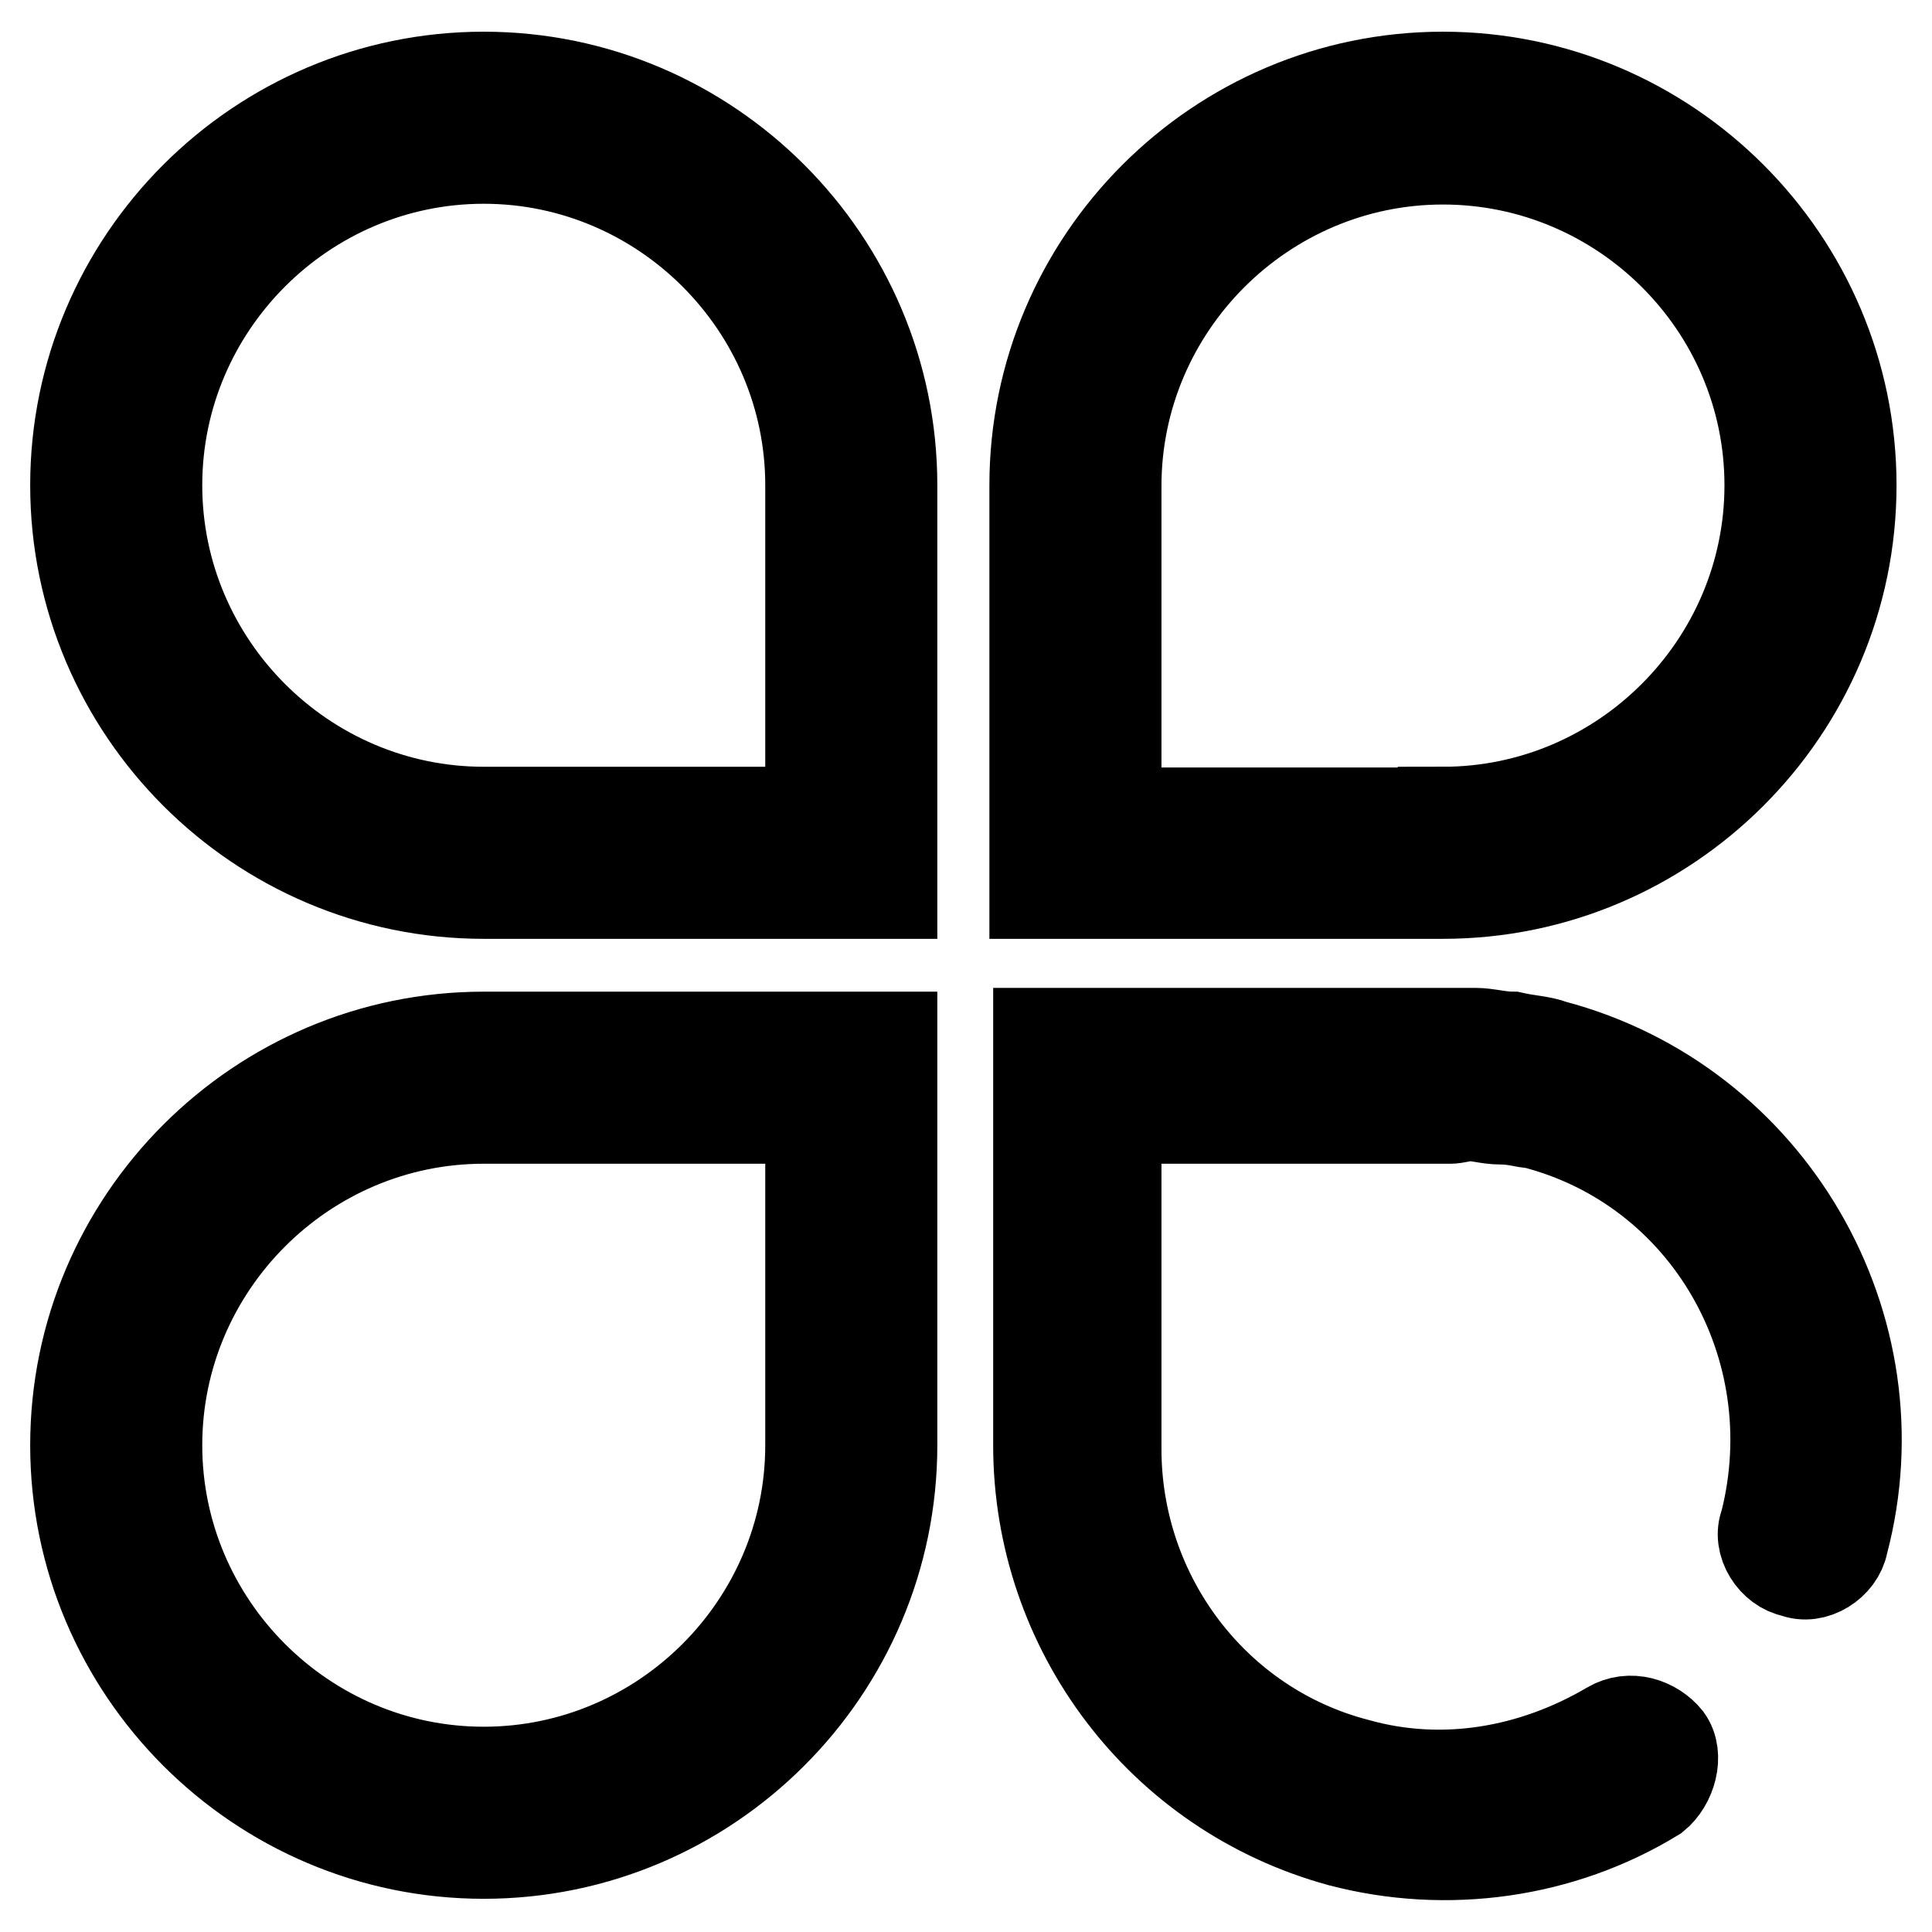
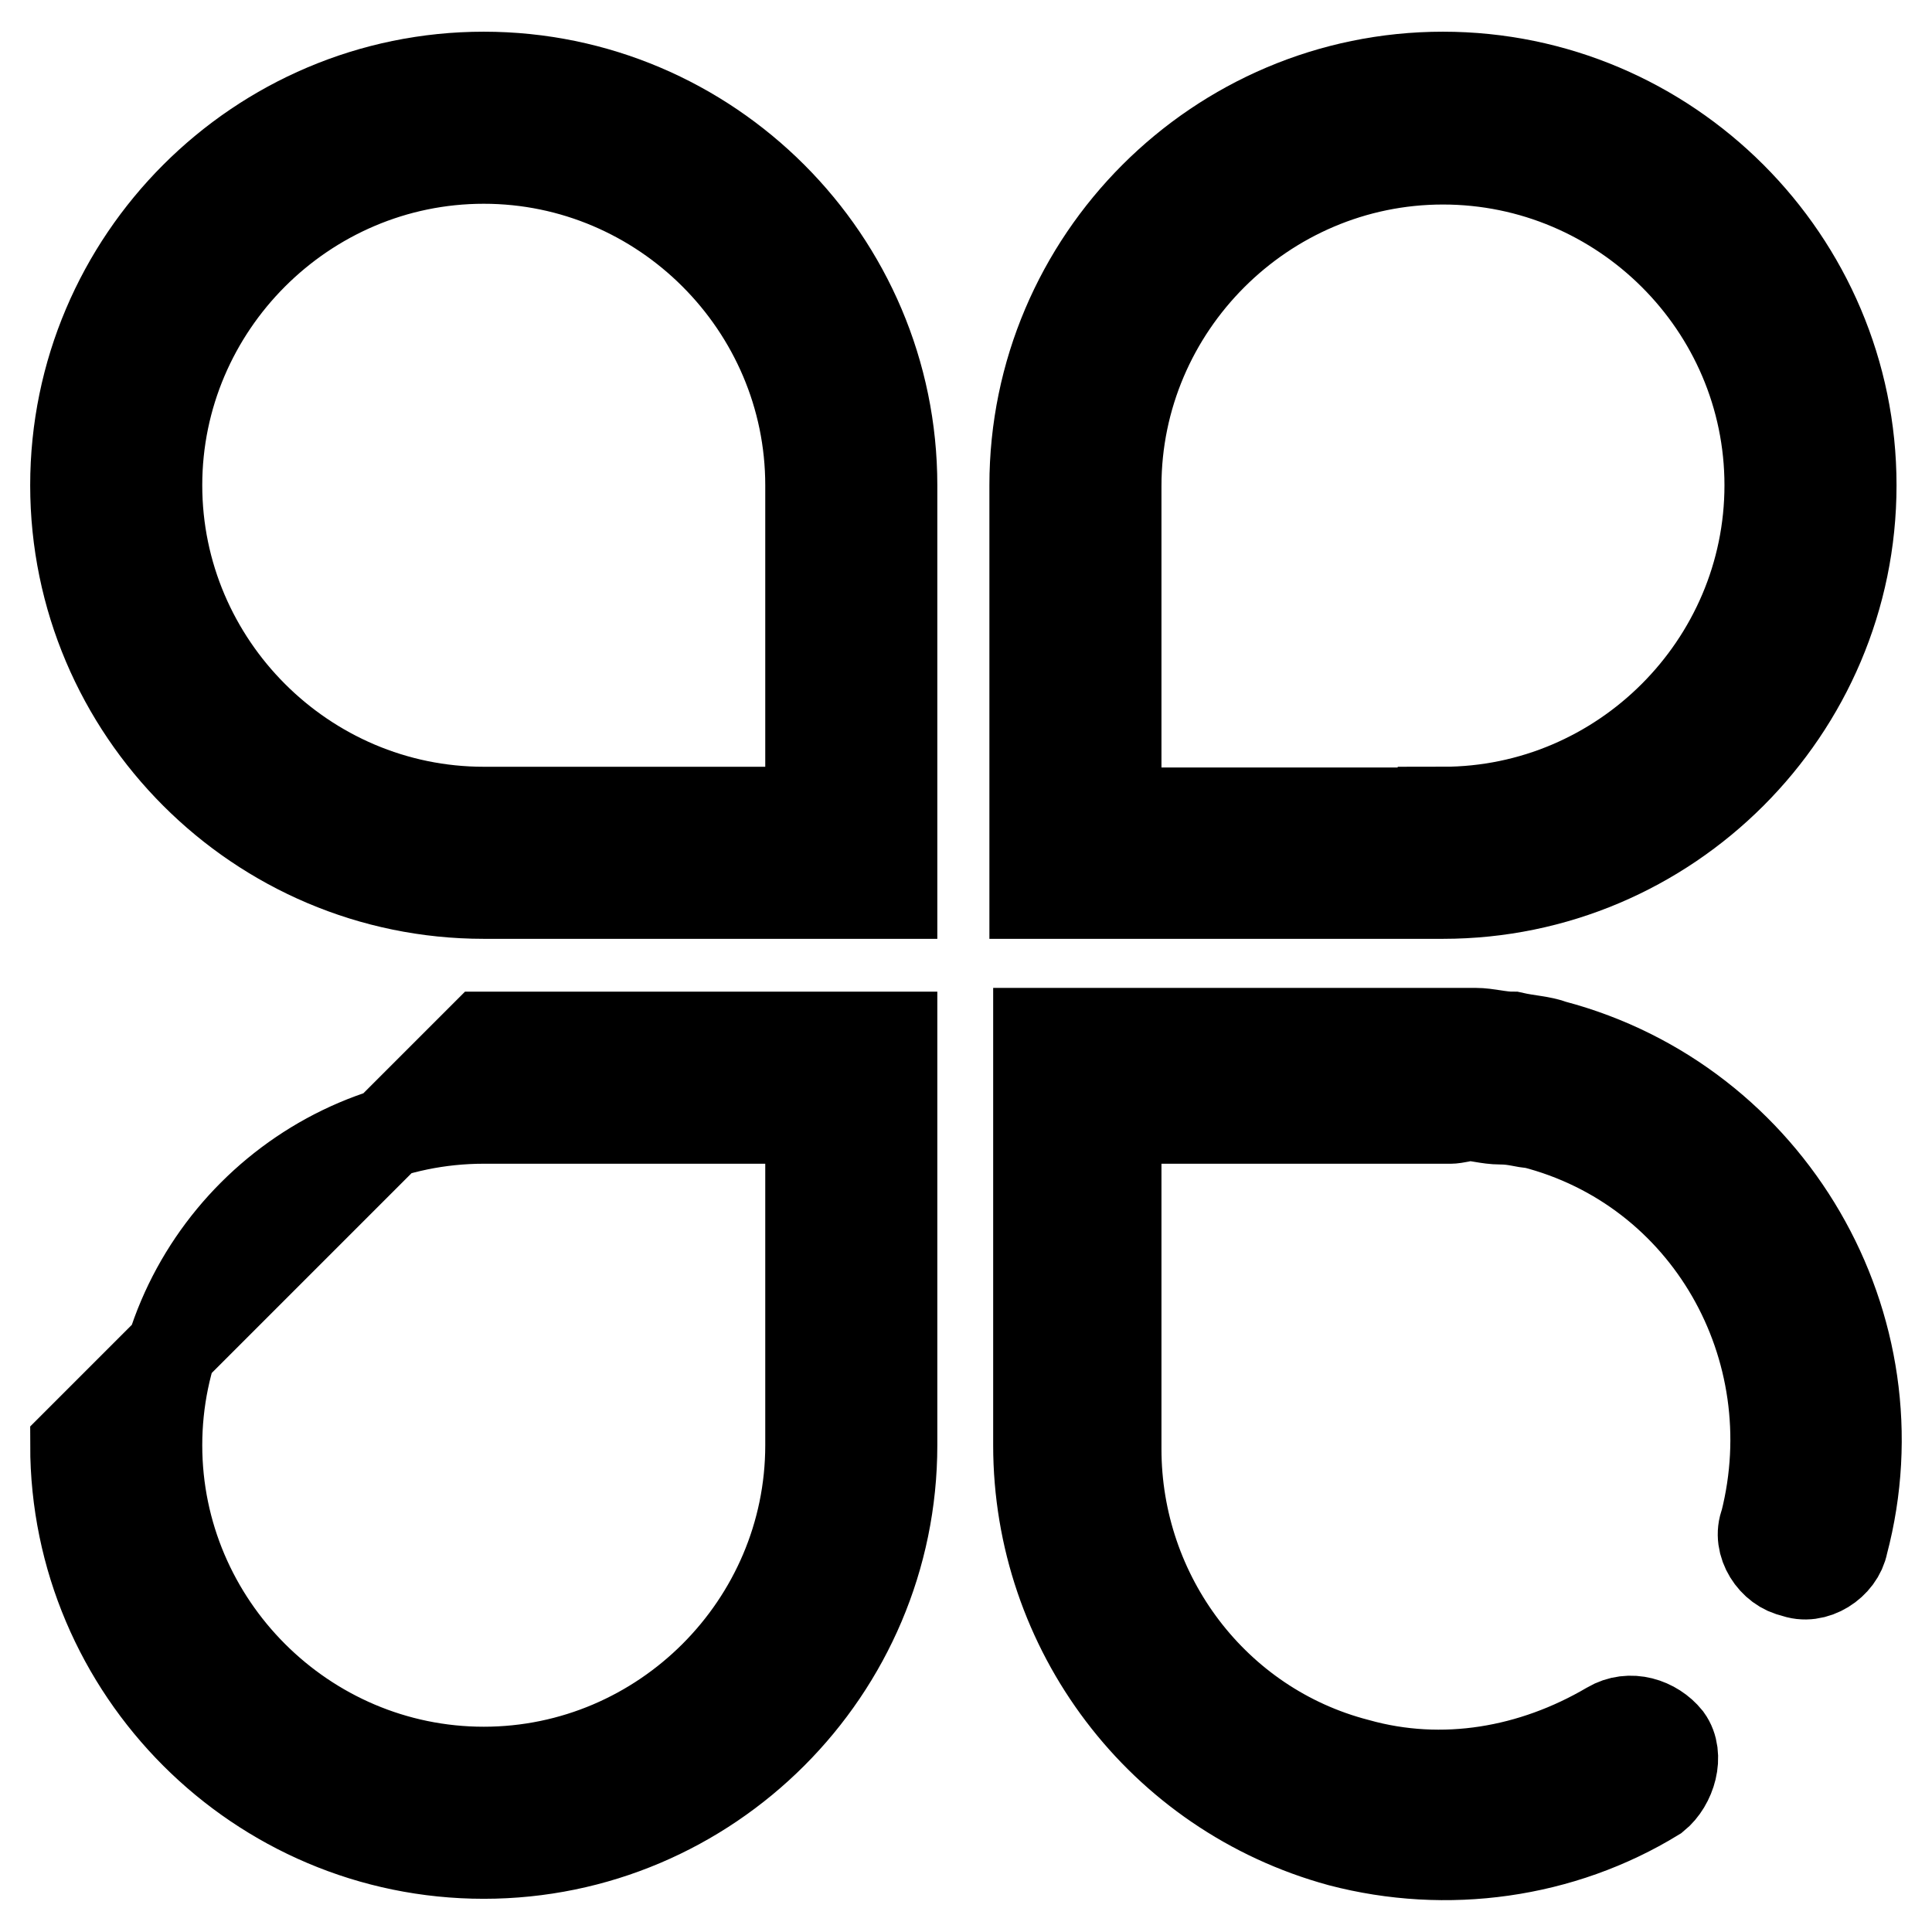
<svg xmlns="http://www.w3.org/2000/svg" version="1.1" x="0px" y="0px" viewBox="0 0 256 256" enable-background="new 0 0 256 256" xml:space="preserve">
  <g>
-     <path stroke-width="12" fill-opacity="0" stroke="#000000" d="M192.3,148.2h-44.4V192c0,19.5,13,36.8,31.9,41.7c11.4,3.2,23.3,1.1,33.5-4.9c2.7-1.6,5.9-0.5,7.6,1.6 c1.6,2.2,0.5,5.9-1.6,7.6c-12.4,7.6-27.6,9.7-41.7,6c-23.8-6.5-40-28.1-40-52.5v-24.3v-13v-17.3h57.9c1.6,0,3.2,0.5,4.9,0.5 c2.2,0.5,3.8,0.5,5.4,1.1c28.7,7.6,46,37.3,38.4,66c-0.5,2.7-3.8,4.9-6.5,3.8c-2.7-0.5-4.9-3.8-3.8-6.5c5.9-23.3-7.6-47.1-30.8-53 c-1.1,0-2.2-0.5-4.3-0.5c-1.6,0-3.2-0.5-4.3-0.5C192.8,148.2,192.3,148.2,192.3,148.2L192.3,148.2z M64.1,118.4 C34.3,118.4,10,94.1,10,64.3c0-29.8,24.3-54.1,54.1-54.1c29.8,0,54.1,24.3,54.1,54.1v54.1H64.1z M107.4,64.3 c0-23.8-19.5-43.3-43.3-43.3c-23.8,0-43.3,19.5-43.3,43.3s19.5,43.3,43.3,43.3h43.3V64.3z M64.1,137.4h54.1v54.1 c0,29.8-24.3,54.1-54.1,54.1c-29.8,0-54.1-24.3-54.1-54.1S34.3,137.4,64.1,137.4z M64.1,148.2c-23.8,0-43.3,19.5-43.3,43.3 c0,23.8,19.5,43.3,43.3,43.3c23.8,0,43.3-19.5,43.3-43.3v-43.3H64.1z M191.2,118.4h-54.1V64.3c0-29.8,24.3-54.1,54.1-54.1 c29.8,0,54.1,24.3,54.1,54.1C245.3,94.1,221,118.4,191.2,118.4z M191.2,107.6c23.8,0,43.3-19.5,43.3-43.3S215,21.1,191.2,21.1 c-23.8,0-43.3,19.5-43.3,43.3v43.3H191.2L191.2,107.6z" />
+     <path stroke-width="12" fill-opacity="0" stroke="#000000" d="M192.3,148.2h-44.4V192c0,19.5,13,36.8,31.9,41.7c11.4,3.2,23.3,1.1,33.5-4.9c2.7-1.6,5.9-0.5,7.6,1.6 c1.6,2.2,0.5,5.9-1.6,7.6c-12.4,7.6-27.6,9.7-41.7,6c-23.8-6.5-40-28.1-40-52.5v-24.3v-13v-17.3h57.9c1.6,0,3.2,0.5,4.9,0.5 c2.2,0.5,3.8,0.5,5.4,1.1c28.7,7.6,46,37.3,38.4,66c-0.5,2.7-3.8,4.9-6.5,3.8c-2.7-0.5-4.9-3.8-3.8-6.5c5.9-23.3-7.6-47.1-30.8-53 c-1.1,0-2.2-0.5-4.3-0.5c-1.6,0-3.2-0.5-4.3-0.5C192.8,148.2,192.3,148.2,192.3,148.2L192.3,148.2z M64.1,118.4 C34.3,118.4,10,94.1,10,64.3c0-29.8,24.3-54.1,54.1-54.1c29.8,0,54.1,24.3,54.1,54.1v54.1H64.1z M107.4,64.3 c0-23.8-19.5-43.3-43.3-43.3c-23.8,0-43.3,19.5-43.3,43.3s19.5,43.3,43.3,43.3h43.3V64.3z M64.1,137.4h54.1v54.1 c0,29.8-24.3,54.1-54.1,54.1c-29.8,0-54.1-24.3-54.1-54.1z M64.1,148.2c-23.8,0-43.3,19.5-43.3,43.3 c0,23.8,19.5,43.3,43.3,43.3c23.8,0,43.3-19.5,43.3-43.3v-43.3H64.1z M191.2,118.4h-54.1V64.3c0-29.8,24.3-54.1,54.1-54.1 c29.8,0,54.1,24.3,54.1,54.1C245.3,94.1,221,118.4,191.2,118.4z M191.2,107.6c23.8,0,43.3-19.5,43.3-43.3S215,21.1,191.2,21.1 c-23.8,0-43.3,19.5-43.3,43.3v43.3H191.2L191.2,107.6z" />
  </g>
</svg>